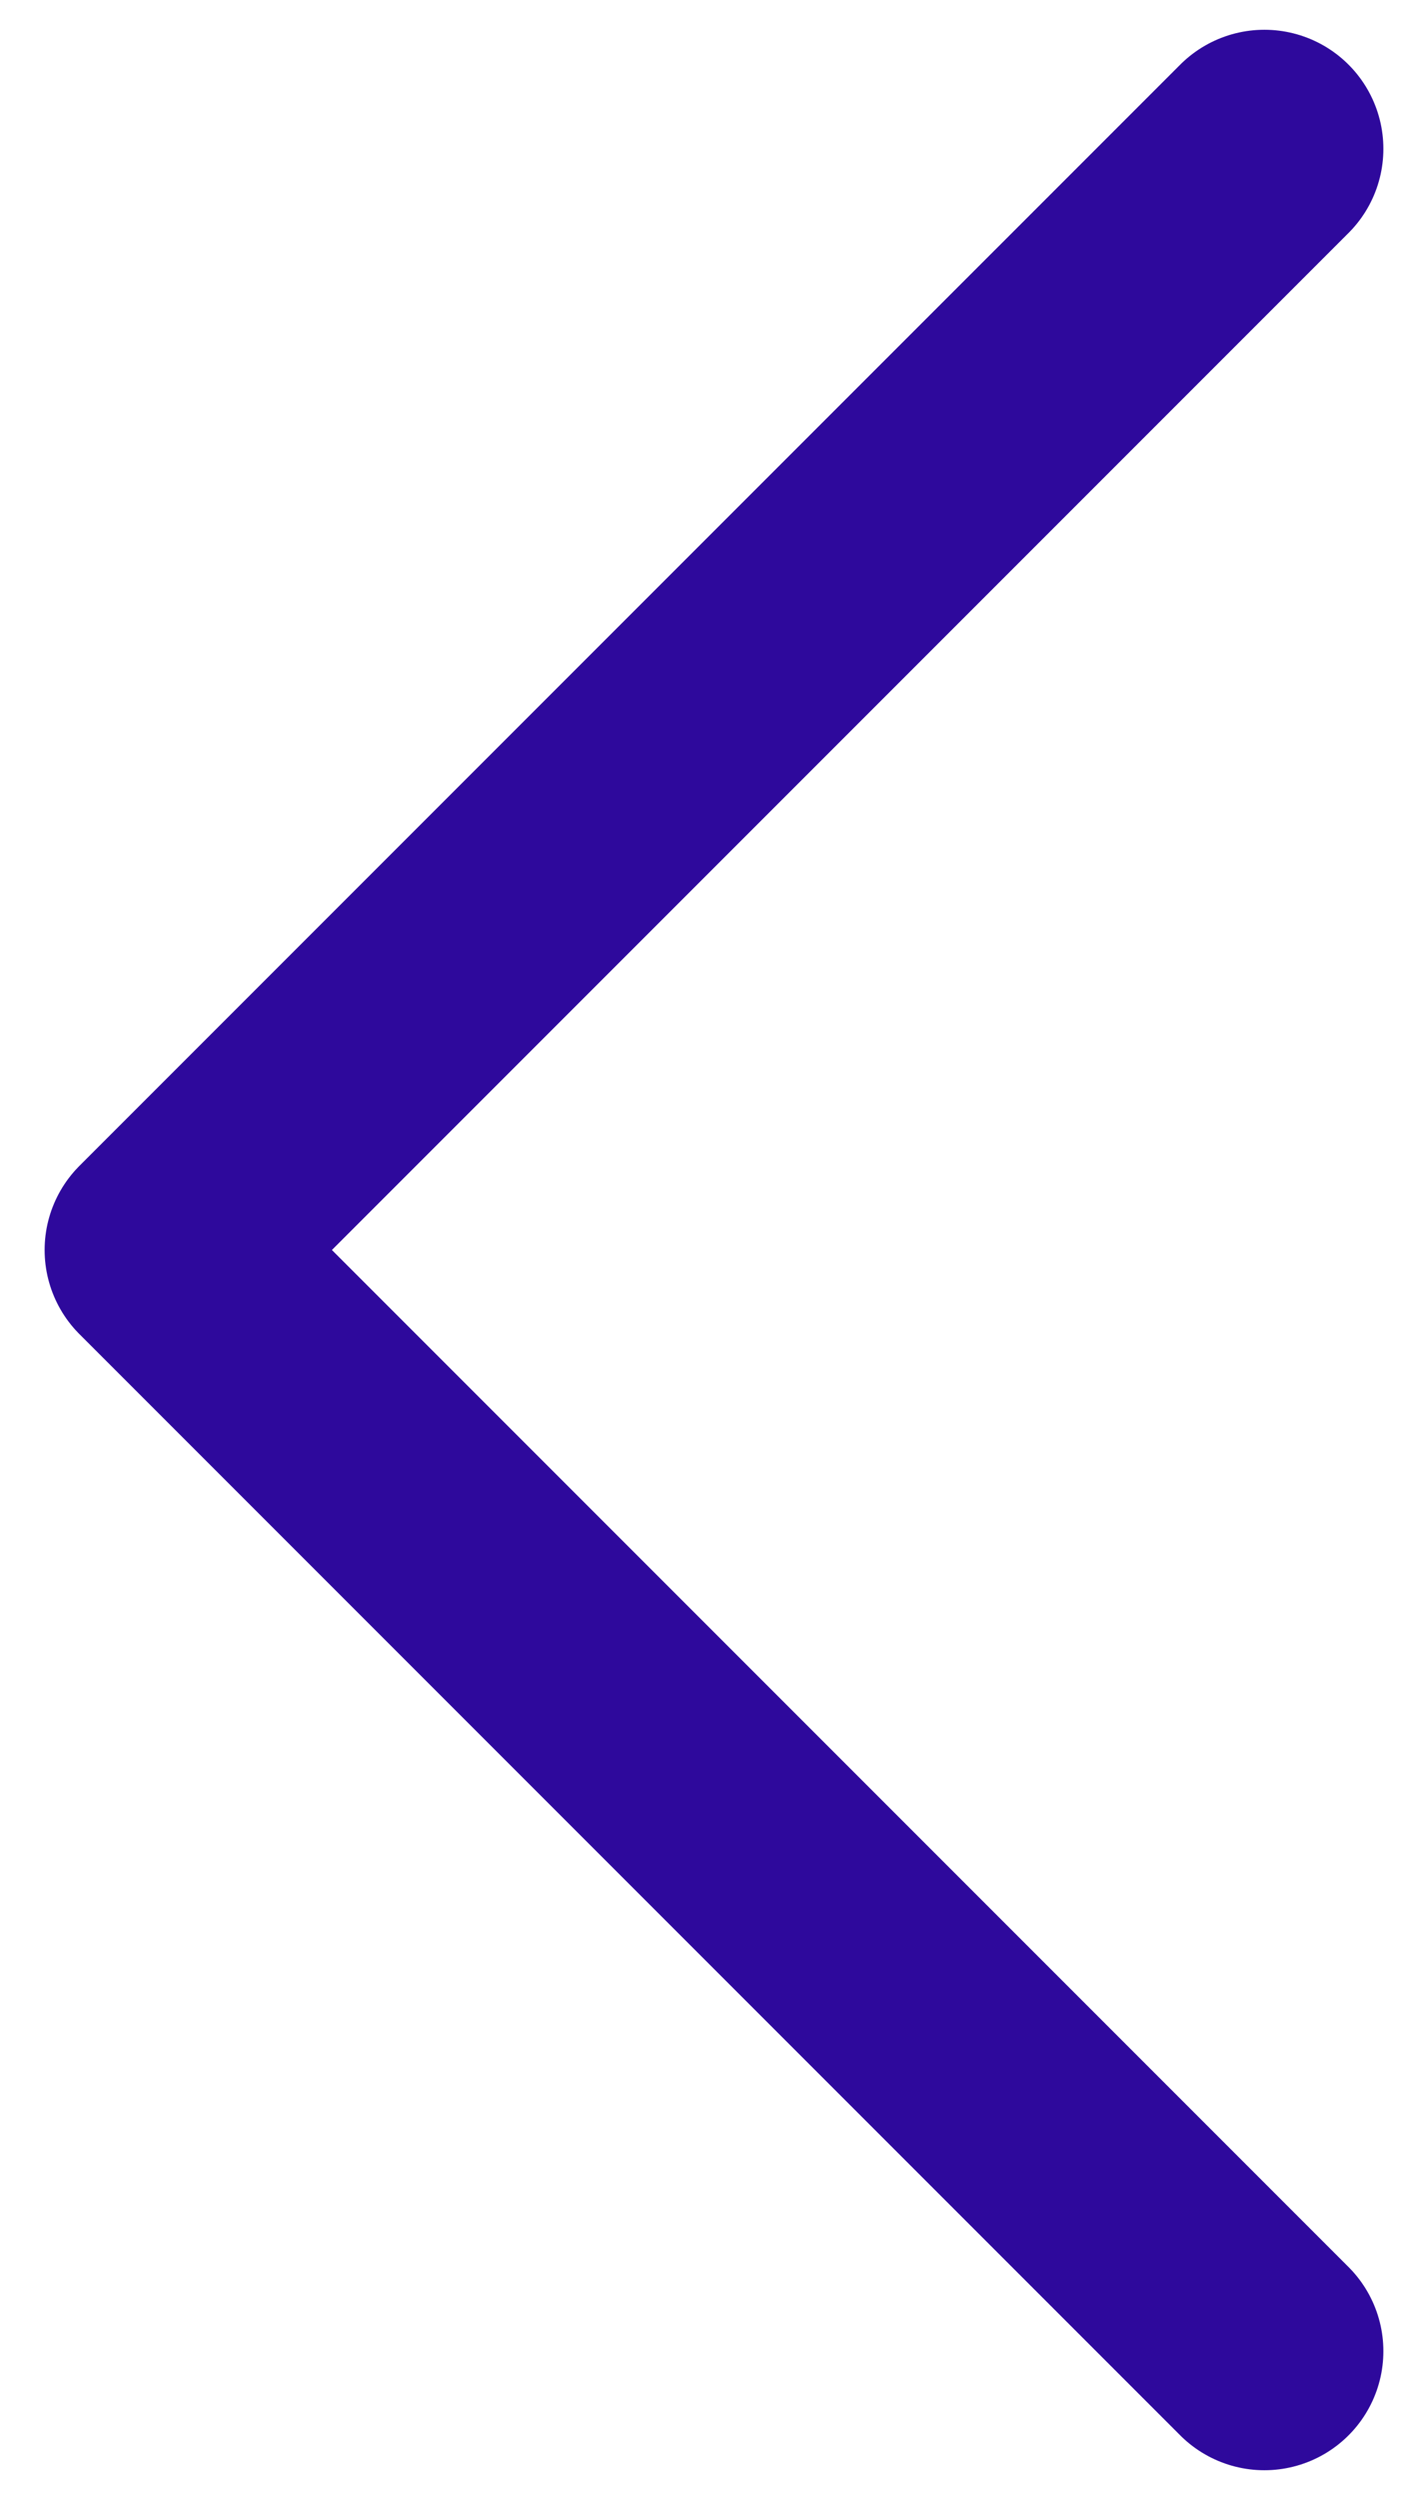
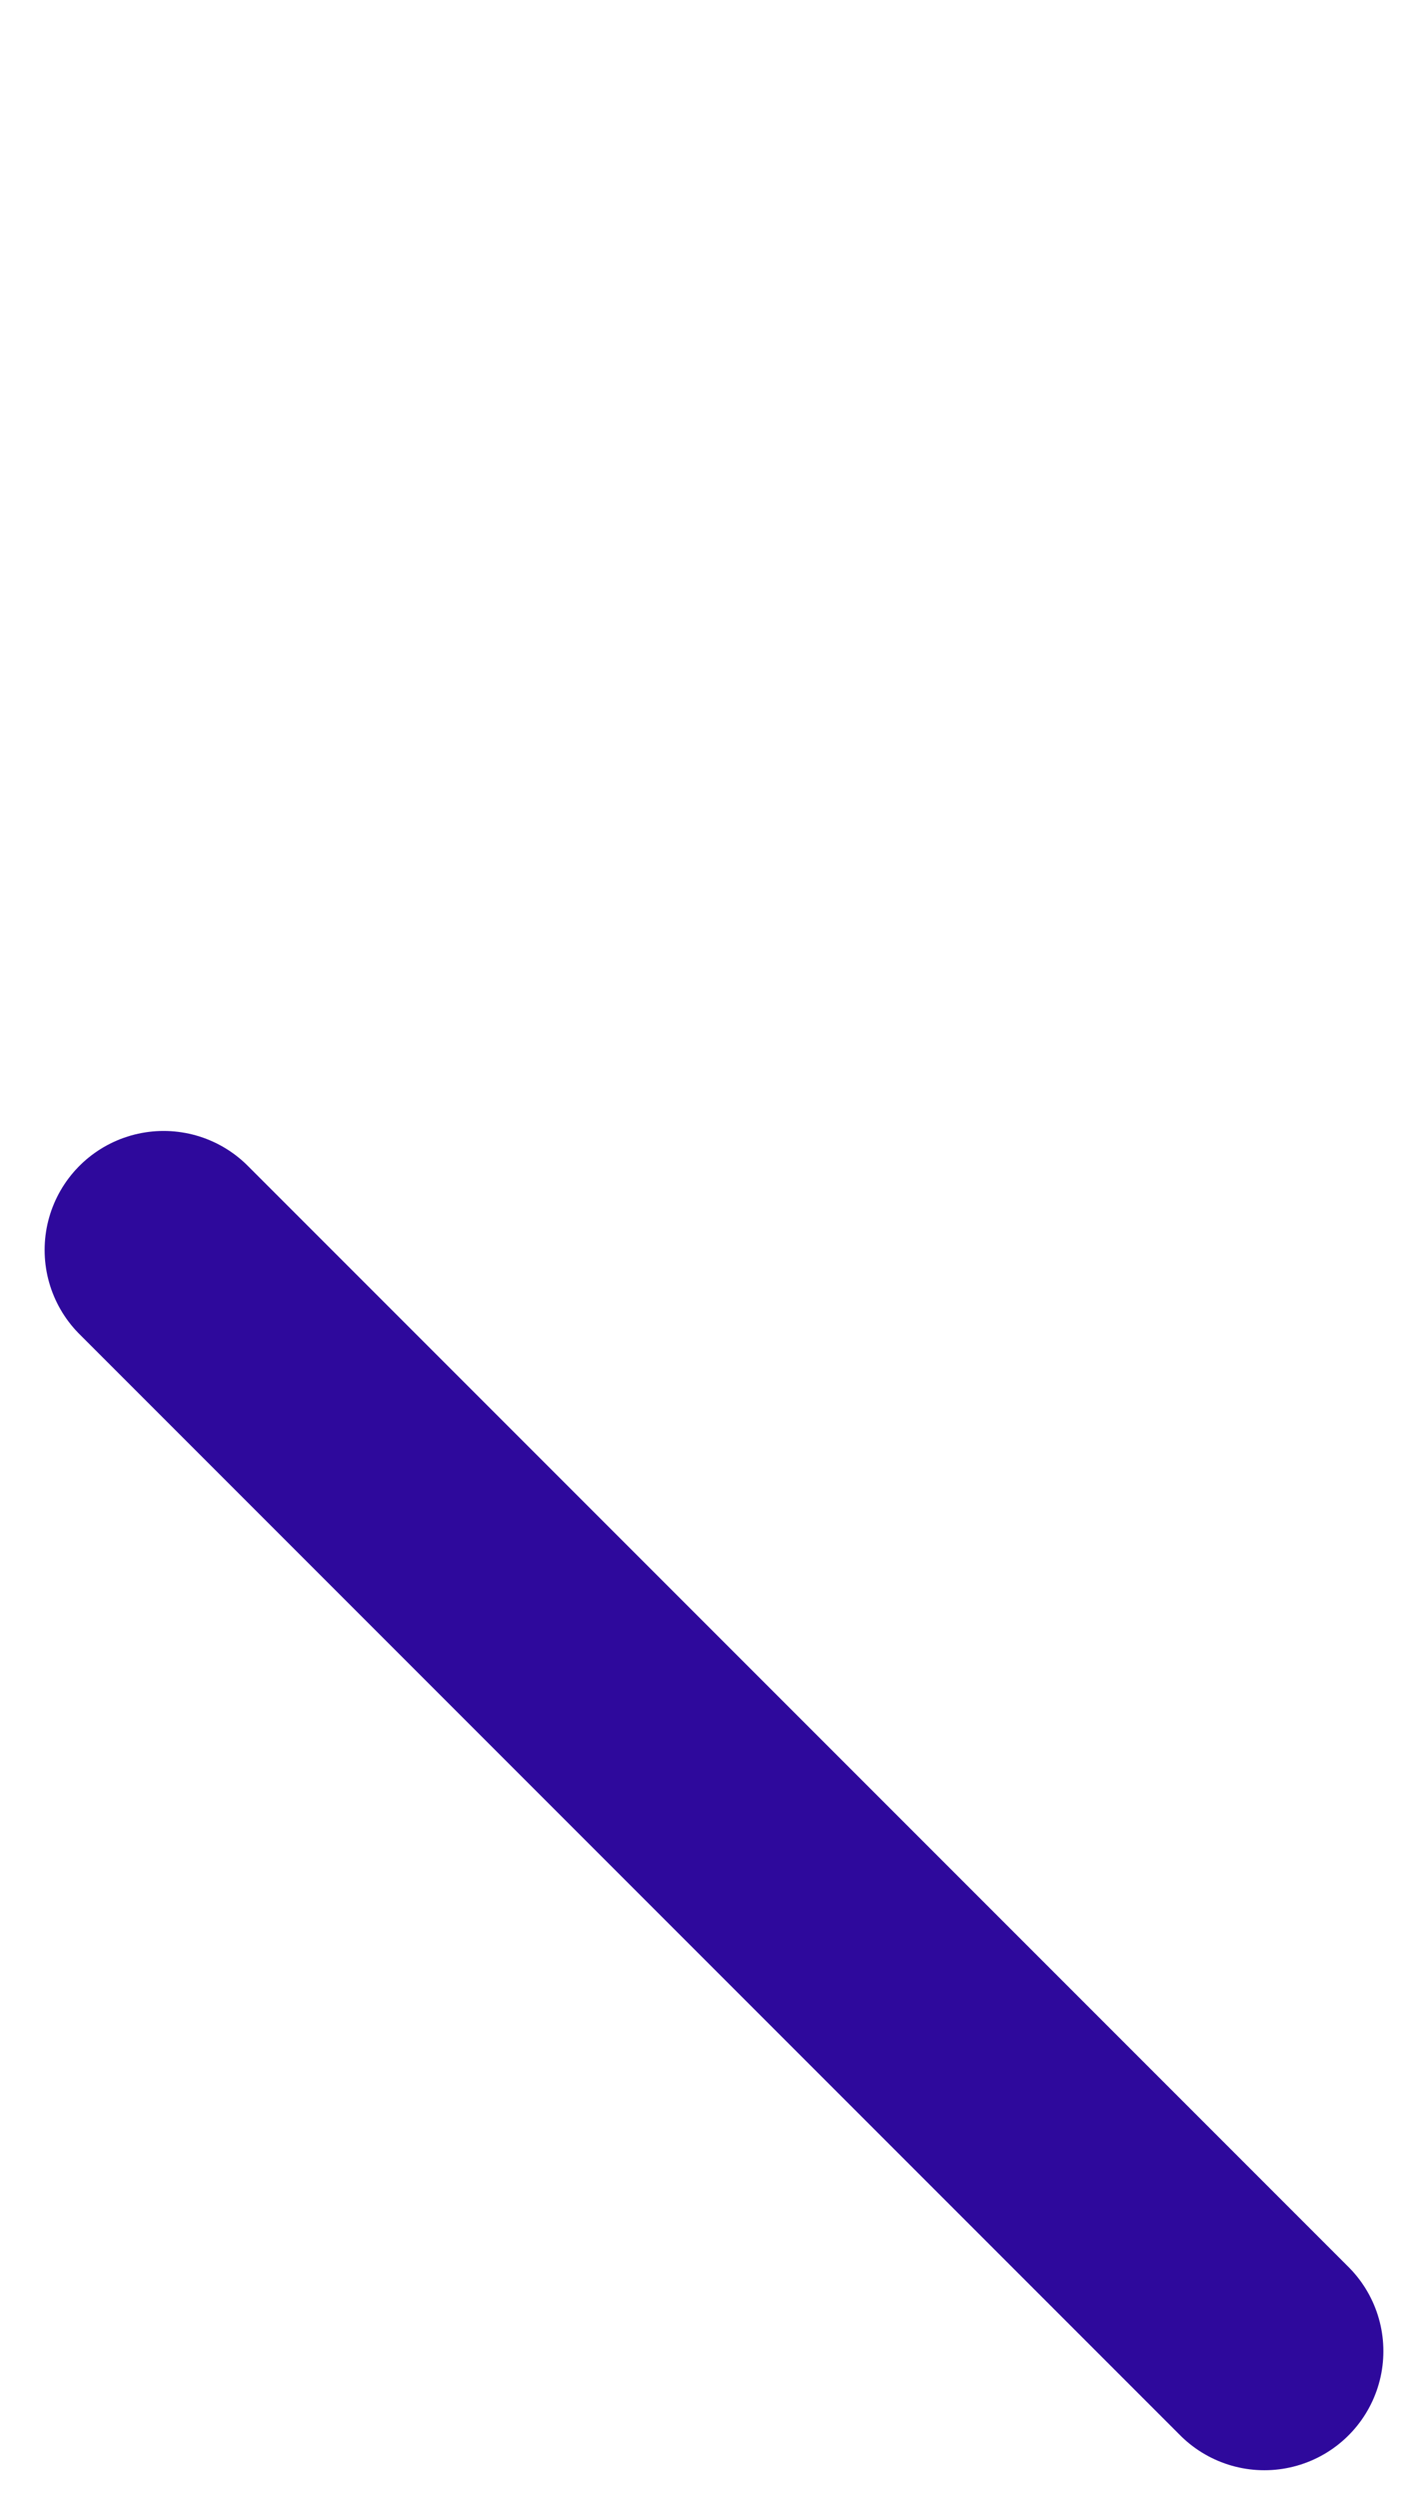
<svg xmlns="http://www.w3.org/2000/svg" width="12" height="21" viewBox="0 0 12 21" fill="none">
-   <path d="M10.625 19.75L1.375 10.5L10.625 1.25" stroke="#2E099C" stroke-width="2" stroke-linecap="round" stroke-linejoin="round" />
+   <path d="M10.625 19.75L1.375 10.5" stroke="#2E099C" stroke-width="2" stroke-linecap="round" stroke-linejoin="round" />
</svg>